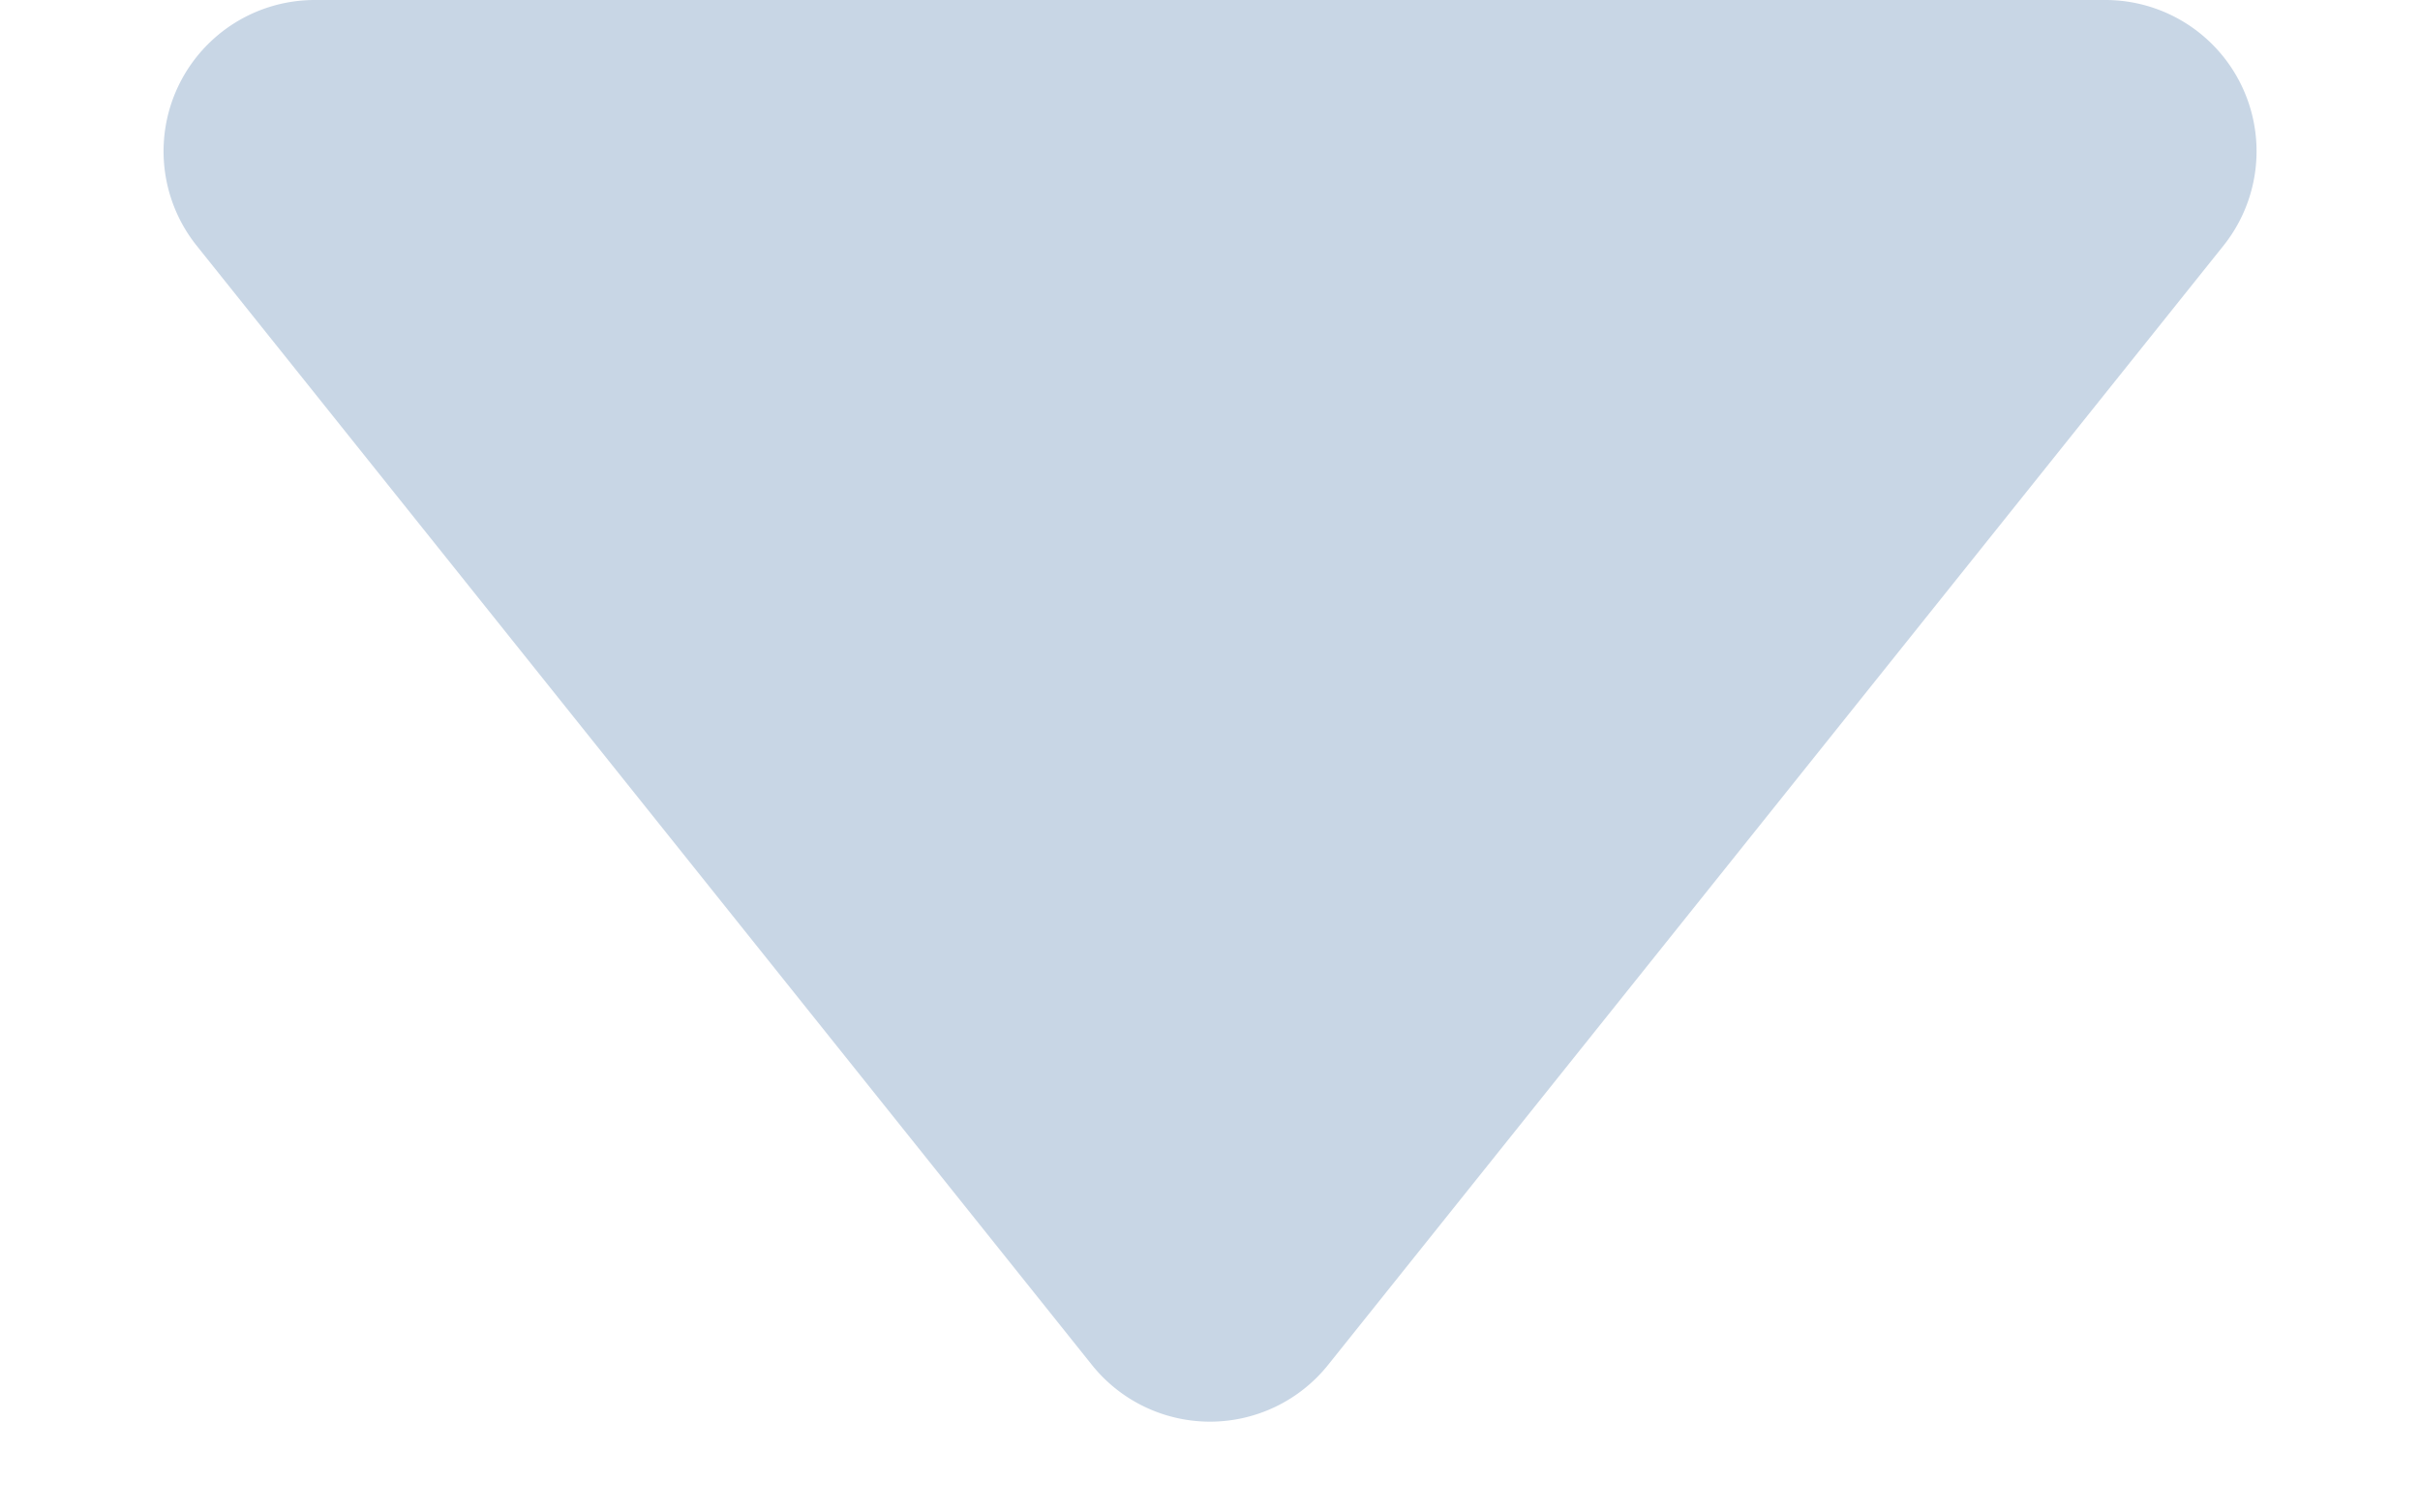
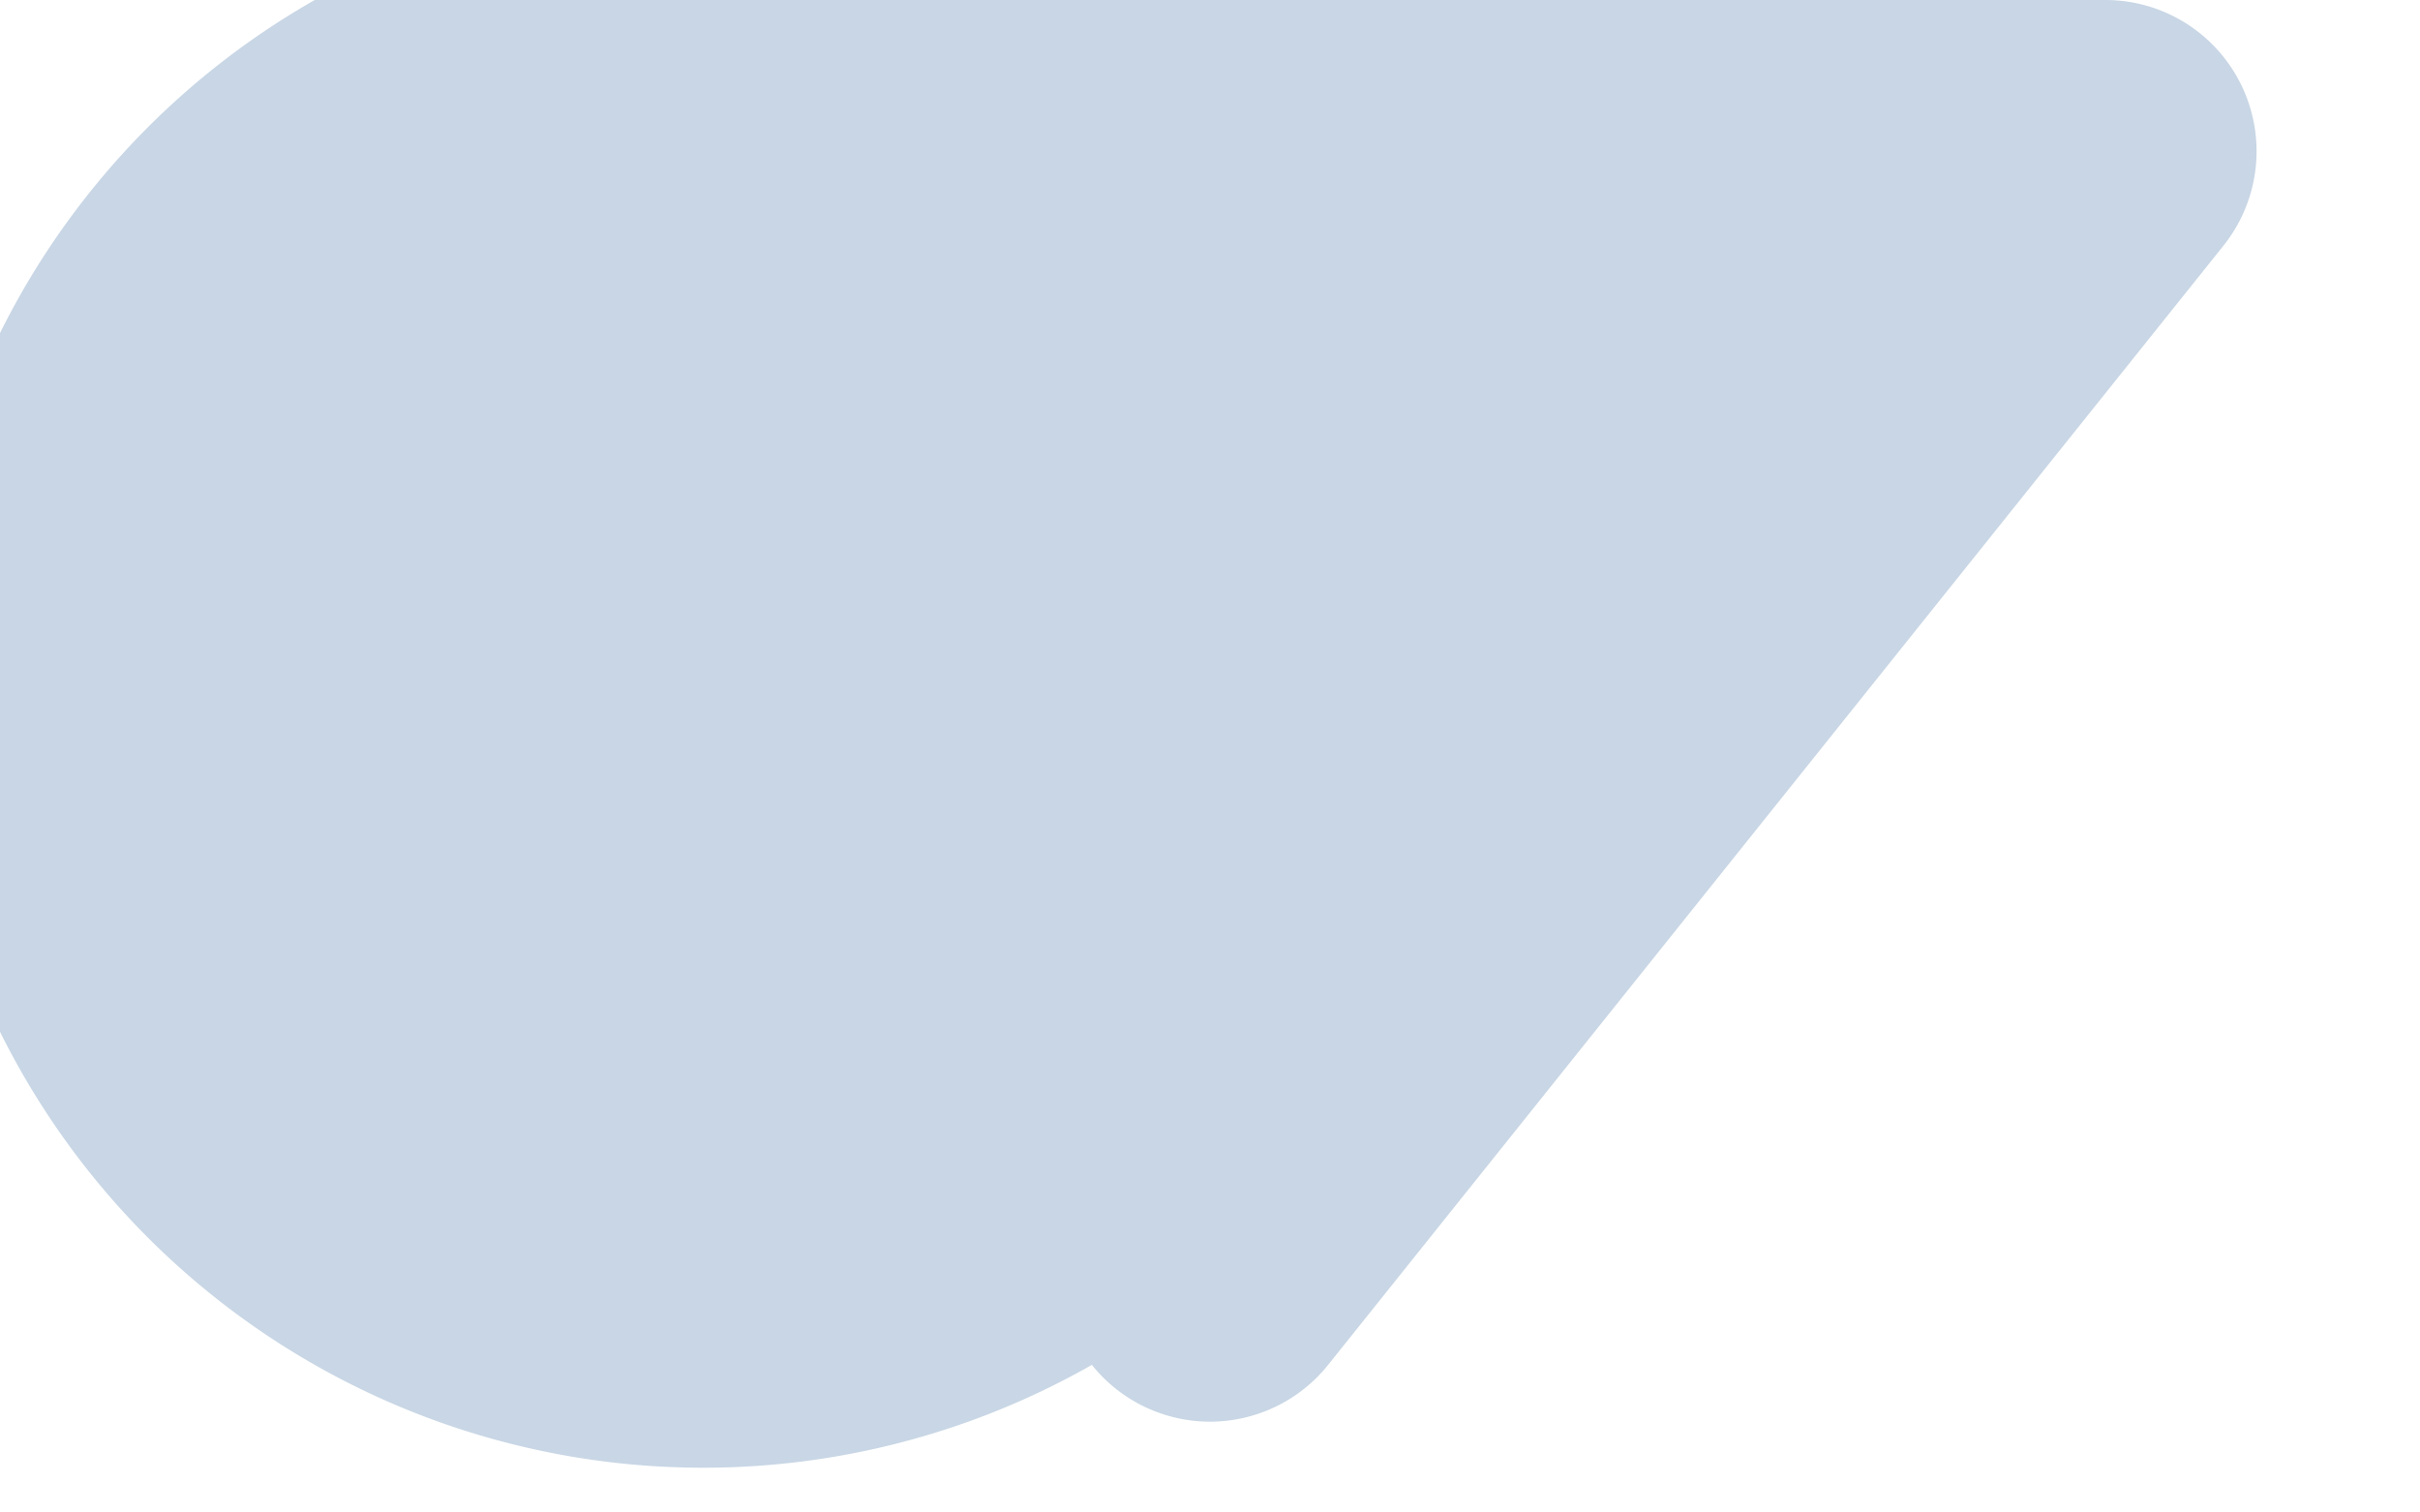
<svg xmlns="http://www.w3.org/2000/svg" width="16" height="10" viewBox="0 0 16 10">
  <defs>
    <style>.a{fill:#c8d6e5;}</style>
  </defs>
-   <path class="a" d="M7.219.976a1,1,0,0,1,1.562,0l5.919,7.4A1,1,0,0,1,13.919,10H2.081A1,1,0,0,1,1.3,8.375Z" transform="translate(16 10) rotate(180)" />
+   <path class="a" d="M7.219.976a1,1,0,0,1,1.562,0A1,1,0,0,1,13.919,10H2.081A1,1,0,0,1,1.3,8.375Z" transform="translate(16 10) rotate(180)" />
</svg>